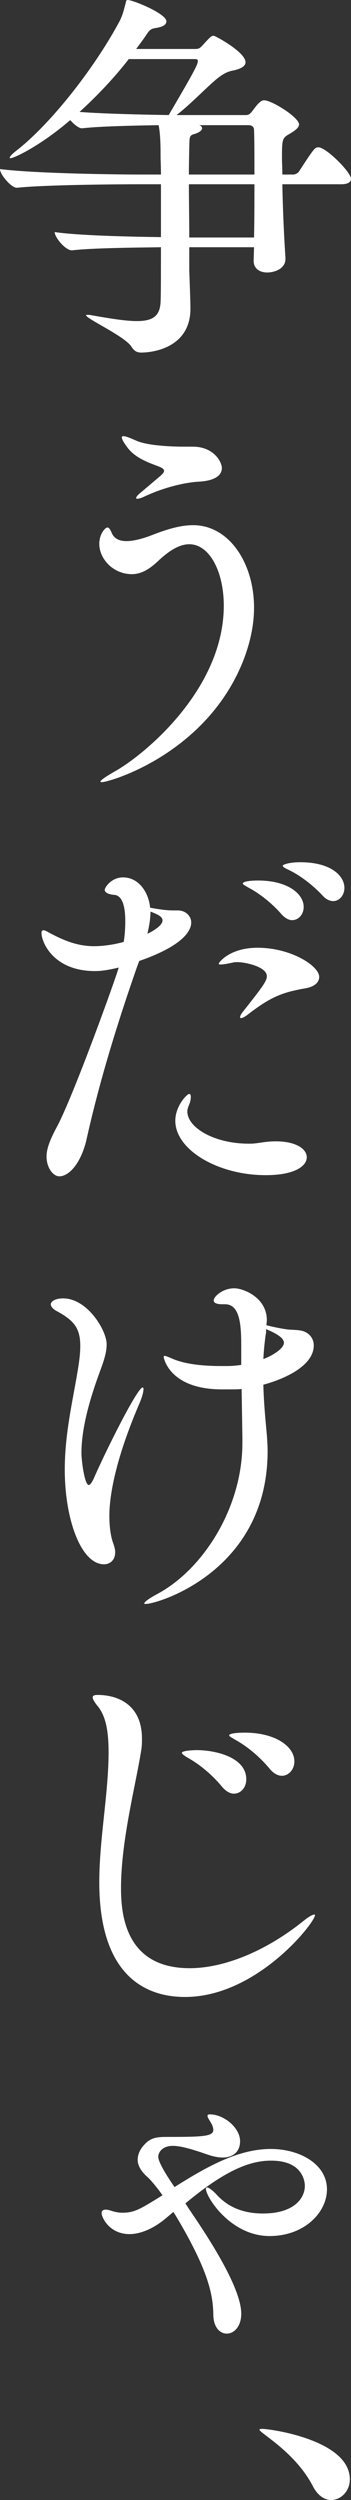
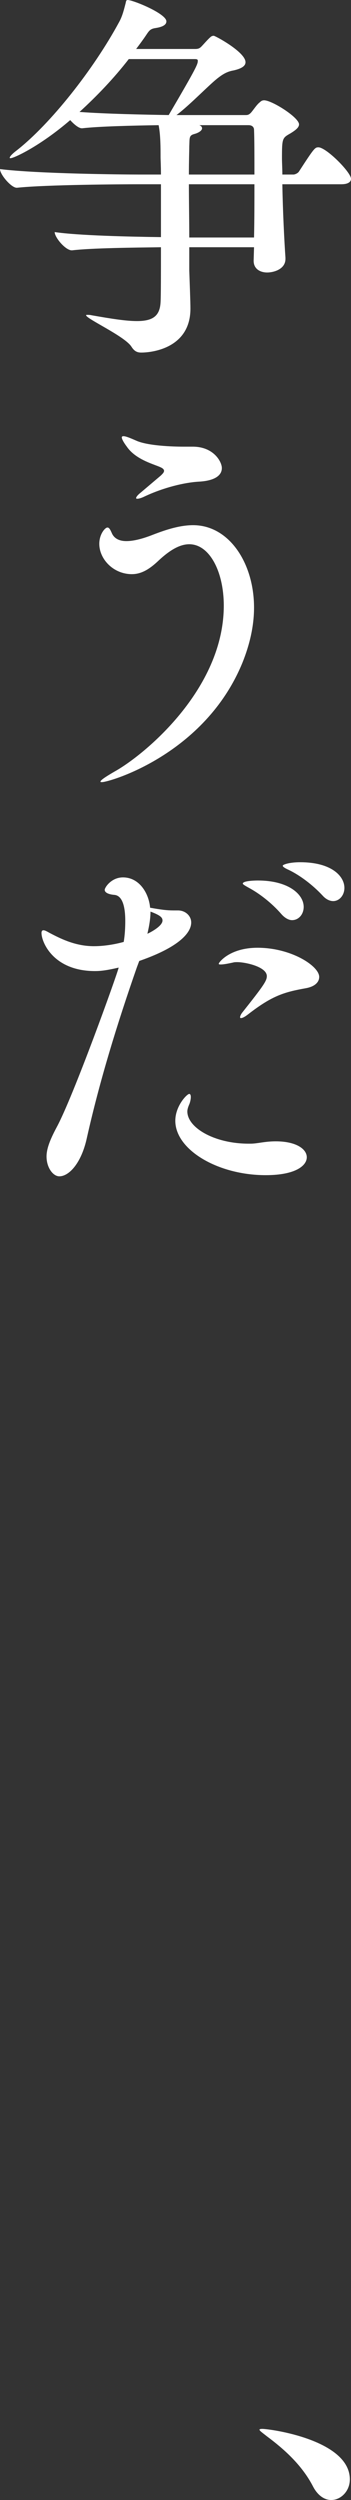
<svg xmlns="http://www.w3.org/2000/svg" enable-background="new 0 0 111.661 793.513" height="793.513" viewBox="0 0 111.661 793.513" width="111.661">
  <rect x="0" y="0" width="111.661" height="793.513" fill="#333333" stroke="none" />
  <g fill="#fff">
    <path d="m90.81 82.173c0 3.332-3.824 4.318-5.799 4.318-2.221 0-4.318-1.11-4.318-3.701v-.124l.123-4.195h-20.605v7.403c.123 3.825.37 9.747.37 12.091 0 12.215-11.598 13.942-15.67 13.942-1.356 0-2.221-.494-3.084-1.851-2.098-3.332-14.436-8.884-14.436-9.994 0-.124.123-.124.493-.124.247 0 .74 0 1.233.124 6.293 1.11 10.981 1.851 14.437 1.851 5.059 0 7.279-1.604 7.526-5.922.123-1.974.123-9.253.123-17.52-8.76.123-22.086.247-28.255.987h-.123c-1.975 0-5.429-4.072-5.429-5.799 7.402 1.11 23.936 1.48 33.807 1.604v-16.78h-7.033c-5.182 0-29.488.124-38.742 1.11h-.122c-1.728.001-5.306-4.194-5.306-5.922 11.845 1.481 38.989 1.728 44.171 1.728h7.033c0-2.714-.123-4.688-.123-5.552 0-2.961 0-7.033-.617-10.117-8.02.123-19.001.37-24.307.987h-.123c-.987 0-2.468-1.234-3.702-2.591-9.623 8.267-17.89 12.091-19 12.091-.247 0-.247-.124-.247-.124 0-.37.74-1.233 2.221-2.344 10.734-8.39 24.43-25.664 32.573-40.716 1.11-1.975 1.604-4.195 2.098-6.046.123-.74.246-.987.616-.987 1.728 0 12.339 4.318 12.339 6.786 0 .987-.987 1.728-3.332 2.098-1.727.247-2.097.74-3.084 2.221s-2.098 2.961-3.208 4.442h18.754c.864 0 1.357-.124 1.975-.74.616-.617 2.098-2.344 2.838-2.961.37-.37.74-.493 1.11-.493.493 0 10.117 5.182 10.117 8.39 0 1.357-1.604 2.098-3.701 2.591-1.357.247-2.715.617-4.812 2.221-2.714 1.974-9.007 8.637-13.448 11.968h22.085c.617 0 .987-.124 1.604-.74.863-.987 1.851-2.591 2.838-3.332.37-.37.74-.617 1.356-.617 2.468 0 11.104 5.429 11.104 7.649 0 .987-1.11 1.851-2.714 2.838-2.591 1.48-2.715 1.48-2.715 7.896 0 1.48.124 3.208.124 5.182h3.577c.37 0 1.357-.37 1.728-.987 4.812-7.403 5.059-7.65 6.169-7.65 2.468 0 10.364 7.896 10.364 9.994 0 .863-.74 1.727-3.084 1.727h-18.754c.123 8.144.616 18.014.986 23.319v.371zm-49.847-63.419c-4.688 6.045-10.117 11.721-15.669 16.78 8.267.617 20.852.864 28.378.987 9.13-15.546 9.254-16.163 9.254-17.273 0-.247-.124-.494-.864-.494zm22.456 20.975c.617.247.863.617.863.987 0 .74-1.11 1.48-2.591 1.851-1.604.493-1.357 1.233-1.48 3.948 0 1.233-.123 4.565-.123 8.883h20.852c0-6.046 0-11.351-.124-14.189 0-.864-.616-1.48-1.727-1.48zm-3.331 18.754c0 5.306.123 11.475.123 16.903h20.604c.124-5.305.124-11.351.124-16.903z" />
    <path d="m32.45 248.252c-.247 0-.494 0-.494-.124 0-.493 1.48-1.48 4.442-3.208 9.377-5.182 34.794-26.034 34.794-52.685 0-10.857-4.565-19.495-10.981-19.495-3.085 0-6.293 1.974-9.624 5.059-2.468 2.344-5.182 4.441-8.637 4.441-5.922 0-10.364-4.812-10.364-9.624 0-3.084 1.851-5.182 2.591-5.182.617 0 .987.864 1.481 1.974.863 1.728 2.591 2.344 4.564 2.344 2.592 0 5.676-.987 7.65-1.728 3.824-1.48 8.76-3.331 13.571-3.331 11.475 0 19.371 12.091 19.371 26.157 0 5.799-1.356 11.722-3.701 17.521-11.967 29.121-42.319 37.881-44.663 37.881zm18.754-97.348c.617-.617.987-.987.987-1.481 0-.37-.37-.74-.864-.987-1.851-.987-8.02-2.344-10.98-6.663-1.11-1.48-1.604-2.468-1.604-2.961 0-.247.247-.37.494-.37.74 0 1.974.494 3.948 1.357 4.194 1.974 14.188 1.974 15.176 1.974h2.961c6.663 0 9.254 4.812 9.254 6.786 0 2.591-2.715 4.071-7.279 4.318-4.565.247-11.229 1.851-17.274 4.688-.986.494-1.851.74-2.344.74-.247 0-.37 0-.37-.247s.37-.864 1.48-1.728z" />
    <path d="m43.555 306.989c-6.293 18.014-11.845 36.028-15.917 54.165-1.728 8.02-5.676 12.215-8.76 12.215-1.975 0-4.072-2.714-4.072-6.292 0-2.591 1.234-5.552 3.208-9.254 5.306-9.747 19.248-48.489 19.741-50.71-3.701.864-5.675 1.11-7.526 1.11-13.201 0-17.026-9.13-17.026-12.091 0-.617.247-.864.617-.864.616 0 1.48.617 2.468 1.11 3.331 1.728 7.896 3.948 13.571 3.948 3.702 0 7.28-.74 9.501-1.357.37-2.221.493-4.565.493-6.663 0-4.441-.863-8.02-3.454-8.267-1.604-.123-3.085-.617-3.085-1.604 0-.74 2.098-3.948 5.799-3.948 5.306 0 8.267 5.182 8.637 9.624 3.455.617 5.306.864 7.403.864h1.48c2.345 0 4.195 1.727 4.195 3.825 0 1.604-.864 6.786-16.533 12.215zm3.331-10.611c.617-.247 4.812-2.344 4.812-4.195 0-.864-.493-1.604-3.824-2.838-.001 2.098-.371 4.442-.988 7.033zm32.819 66.627c2.222 0 4.442-.74 8.021-.74 6.539 0 9.87 2.468 9.87 5.059s-3.454 5.676-13.078 5.676c-15.177 0-28.748-8.02-28.748-17.273 0-4.688 3.701-8.514 4.441-8.514.37 0 .493.494.493.987 0 .74-.246 1.851-.616 2.591-.247.617-.494 1.357-.494 1.974 0 5.182 8.637 10.241 19.495 10.241h.616zm17.644-49.353c-6.909 1.234-10.733 2.344-18.384 8.267-1.11.864-1.851 1.234-2.344 1.234-.124 0-.247-.124-.247-.247 0-.37.247-.987.863-1.728 6.663-8.39 7.65-9.871 7.65-11.351 0-2.961-6.786-4.442-9.377-4.442-.494 0-.987 0-1.357.124-1.728.37-3.085.617-3.825.617-.493 0-.74 0-.74-.247 0-.37 3.455-5.059 12.339-5.059 10.733 0 19.617 5.799 19.617 9.253 0 1.728-1.481 3.085-4.195 3.579zm-7.773-23.443c-3.208-3.702-7.156-6.663-10.364-8.39-1.11-.617-1.975-1.11-1.975-1.357 0-.987 4.565-.987 4.812-.987 9.624 0 14.559 4.318 14.559 8.39 0 2.344-1.604 4.195-3.701 4.195-.987 0-2.22-.617-3.331-1.851zm13.078-5.922c-3.331-3.578-7.402-6.54-10.734-8.144-1.11-.494-1.974-.987-1.974-1.357s2.098-1.111 5.552-1.111c9.994 0 14.065 4.442 14.065 8.144 0 2.344-1.604 4.195-3.577 4.195-.987 0-2.221-.493-3.332-1.727z" />
-     <path d="m20.605 466.405c0-11.351 2.591-22.085 4.071-31.092.493-2.838.863-5.676.863-8.143 0-5.799-2.221-8.144-7.402-10.981-1.234-.617-1.975-1.48-1.975-2.221 0-.494.74-1.851 3.948-1.851 7.65 0 13.819 10.117 13.819 14.559 0 2.591-.864 5.182-2.098 8.513-2.961 8.02-5.923 17.644-5.923 26.034 0 2.344.987 10.118 2.345 10.118.37 0 .863-.617 1.48-1.851 3.701-8.513 13.942-29.118 15.67-29.118.123 0 .246.247.246.494 0 .987-.493 2.714-1.233 4.442-9.254 21.468-9.624 32.573-9.624 35.904 0 3.084.37 6.416 1.234 8.637.37 1.11.616 1.974.616 2.838 0 2.467-1.604 3.825-3.578 3.825-7.154-.001-12.459-13.944-12.459-30.107zm56.509-9.87-.247-15.669c-1.11.124-2.221.124-3.208.124h-3.084c-16.903 0-18.508-10.241-18.508-10.241 0-.371.124-.371.37-.371.494 0 1.728.617 2.962 1.111 4.071 1.604 9.623 2.097 14.806 2.097h1.974c1.48 0 2.962-.123 4.565-.37v-6.292c0-7.033-.617-12.955-5.182-12.955h-.864c-1.974 0-2.714-.494-2.714-1.234 0-1.11 2.714-3.825 6.539-3.825 2.961 0 10.364 2.961 10.364 10.117 0 .494-.124.987-.124 1.604 2.345.617 4.936 1.11 6.786 1.357 1.604.123 3.208.123 4.318.37 2.345.494 3.948 2.344 3.948 4.688 0 6.416-9.13 10.611-16.039 12.461.123 5.429.616 10.611 1.11 15.917.123 1.728.246 3.455.246 5.182 0 38.002-34.917 48.489-38.742 48.489-.246 0-.493 0-.493-.124 0-.493 1.234-1.48 4.688-3.331 14.189-7.896 26.527-27.144 26.527-47.626v-1.479zm7.527-33.807c0 .247 0 .494-.123.864-.37 2.714-.617 5.305-.74 7.773 2.097-.74 6.539-3.084 6.539-5.182 0-1.357-1.851-2.714-5.676-4.318z" />
-     <path d="m58.854 633.844c-14.312 0-27.268-8.637-27.268-36.398 0-13.572 2.838-27.391 2.962-40.84 0-5.798-.494-11.474-3.455-15.052-1.11-1.357-1.604-2.221-1.604-2.838 0-.493.494-.74 1.481-.74 7.279 0 14.188 3.702 14.188 13.819 0 1.234 0 2.468-.247 3.825-1.727 10.98-6.416 28.501-6.416 43.677 0 8.267 1.357 25.417 21.839 25.417 10.981 0 24.307-5.429 36.274-15.053 1.481-1.233 2.838-1.974 3.332-1.974.246 0 .246 0 .246.247.001 2.22-18.383 25.91-41.332 25.91zm11.968-66.504c-3.332-4.071-7.403-7.402-11.229-9.5-.986-.617-1.728-1.11-1.728-1.48 0-.74 3.948-.864 4.689-.864 5.922 0 15.793 2.222 15.793 9.254 0 2.591-1.728 4.565-3.948 4.565-1.11-.001-2.343-.618-3.577-1.975zm15.176-5.675c-3.331-4.072-7.403-7.403-11.228-9.501-.987-.617-1.852-.987-1.852-1.357 0-.864 4.688-.864 4.936-.864 9.624 0 15.793 4.318 15.793 9.13 0 2.592-1.851 4.565-3.948 4.565-1.233.001-2.468-.617-3.701-1.973z" />
-     <path d="m55.152 702.079-2.345 1.974c-3.948 3.332-8.143 5.059-11.598 5.059-6.416 0-8.884-5.305-8.884-6.662 0-.74.494-1.11 1.357-1.11.37 0 .987.123 1.728.37 1.11.37 2.344.616 3.455.616 3.824 0 5.552-.986 12.831-5.552-1.851-2.591-3.701-4.812-4.812-5.799-2.221-1.975-3.085-3.825-3.085-5.429 0-1.975.987-3.702 2.345-5.059 1.974-2.098 4.195-2.222 6.909-2.222 11.352 0 14.806-.123 14.806-2.221 0-.616-.246-1.48-.863-2.468-.617-.986-.987-1.604-.987-1.974s.247-.494.74-.494c4.565 0 9.624 4.319 9.624 8.514 0 3.208-2.098 5.183-5.552 5.183-1.481 0-3.208-.37-4.936-.987-5.306-1.851-8.637-2.715-10.857-2.715-3.578 0-4.688 2.222-4.688 3.455 0 2.098 4.071 8.02 5.182 9.624 9.994-6.293 20.111-12.092 30.599-12.092 9.254 0 17.891 4.812 17.891 12.832 0 7.279-7.156 14.806-18.261 14.806-12.462 0-20.234-12.462-20.234-14.93 0-.37.123-.493.37-.493.493 0 1.728.864 3.084 2.345 4.318 4.688 9.748 5.922 14.683 5.922 9.994 0 13.325-4.936 13.325-8.76 0-.494 0-8.021-10.733-8.021-6.17 0-13.942 2.468-27.268 13.572l1.11 1.728c7.279 10.611 16.656 25.417 16.656 33.313 0 4.071-2.344 6.292-4.565 6.292s-4.318-1.974-4.318-6.169c-.123-6.292-1.604-13.942-11.845-31.092z" />
    <path d="m99.57 789.194c-3.578-6.909-9.377-11.968-14.683-15.916-1.234-.987-2.345-1.728-2.345-2.098 0-.123.247-.247.864-.247 2.467 0 27.884 3.455 27.884 16.04 0 3.701-2.838 6.539-5.922 6.539-1.973.001-4.194-1.233-5.798-4.318z" />
  </g>
</svg>